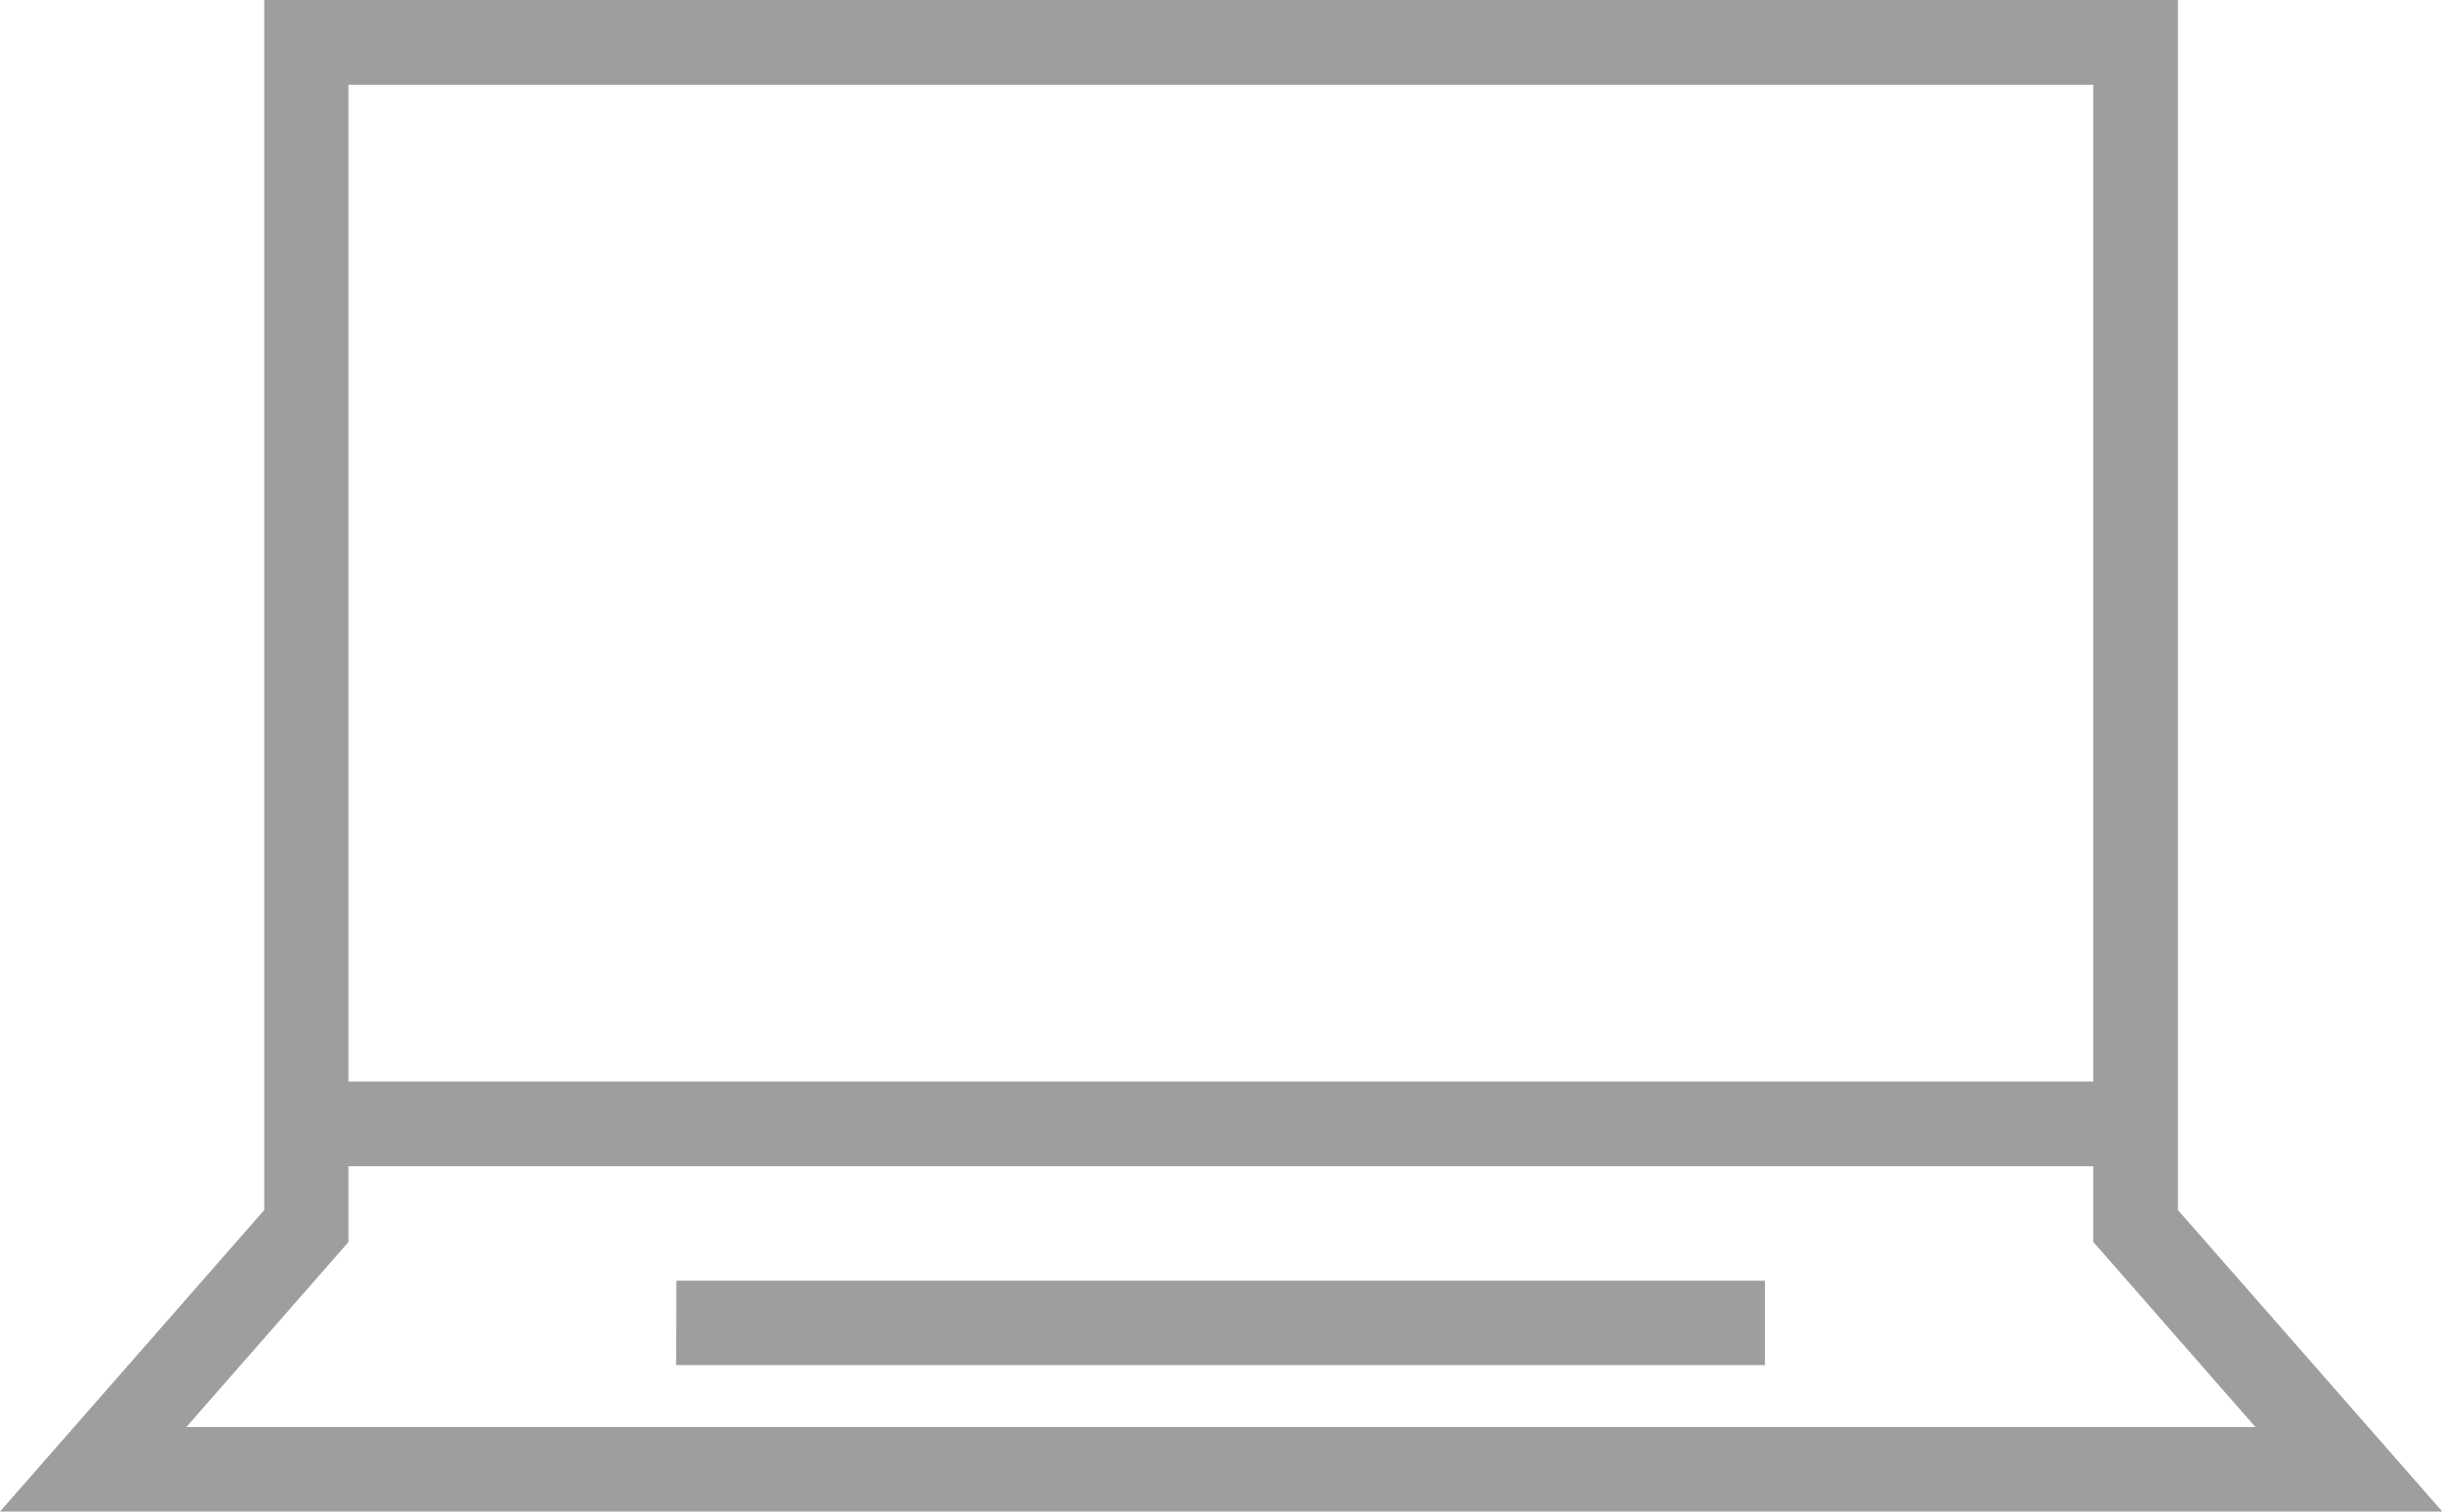
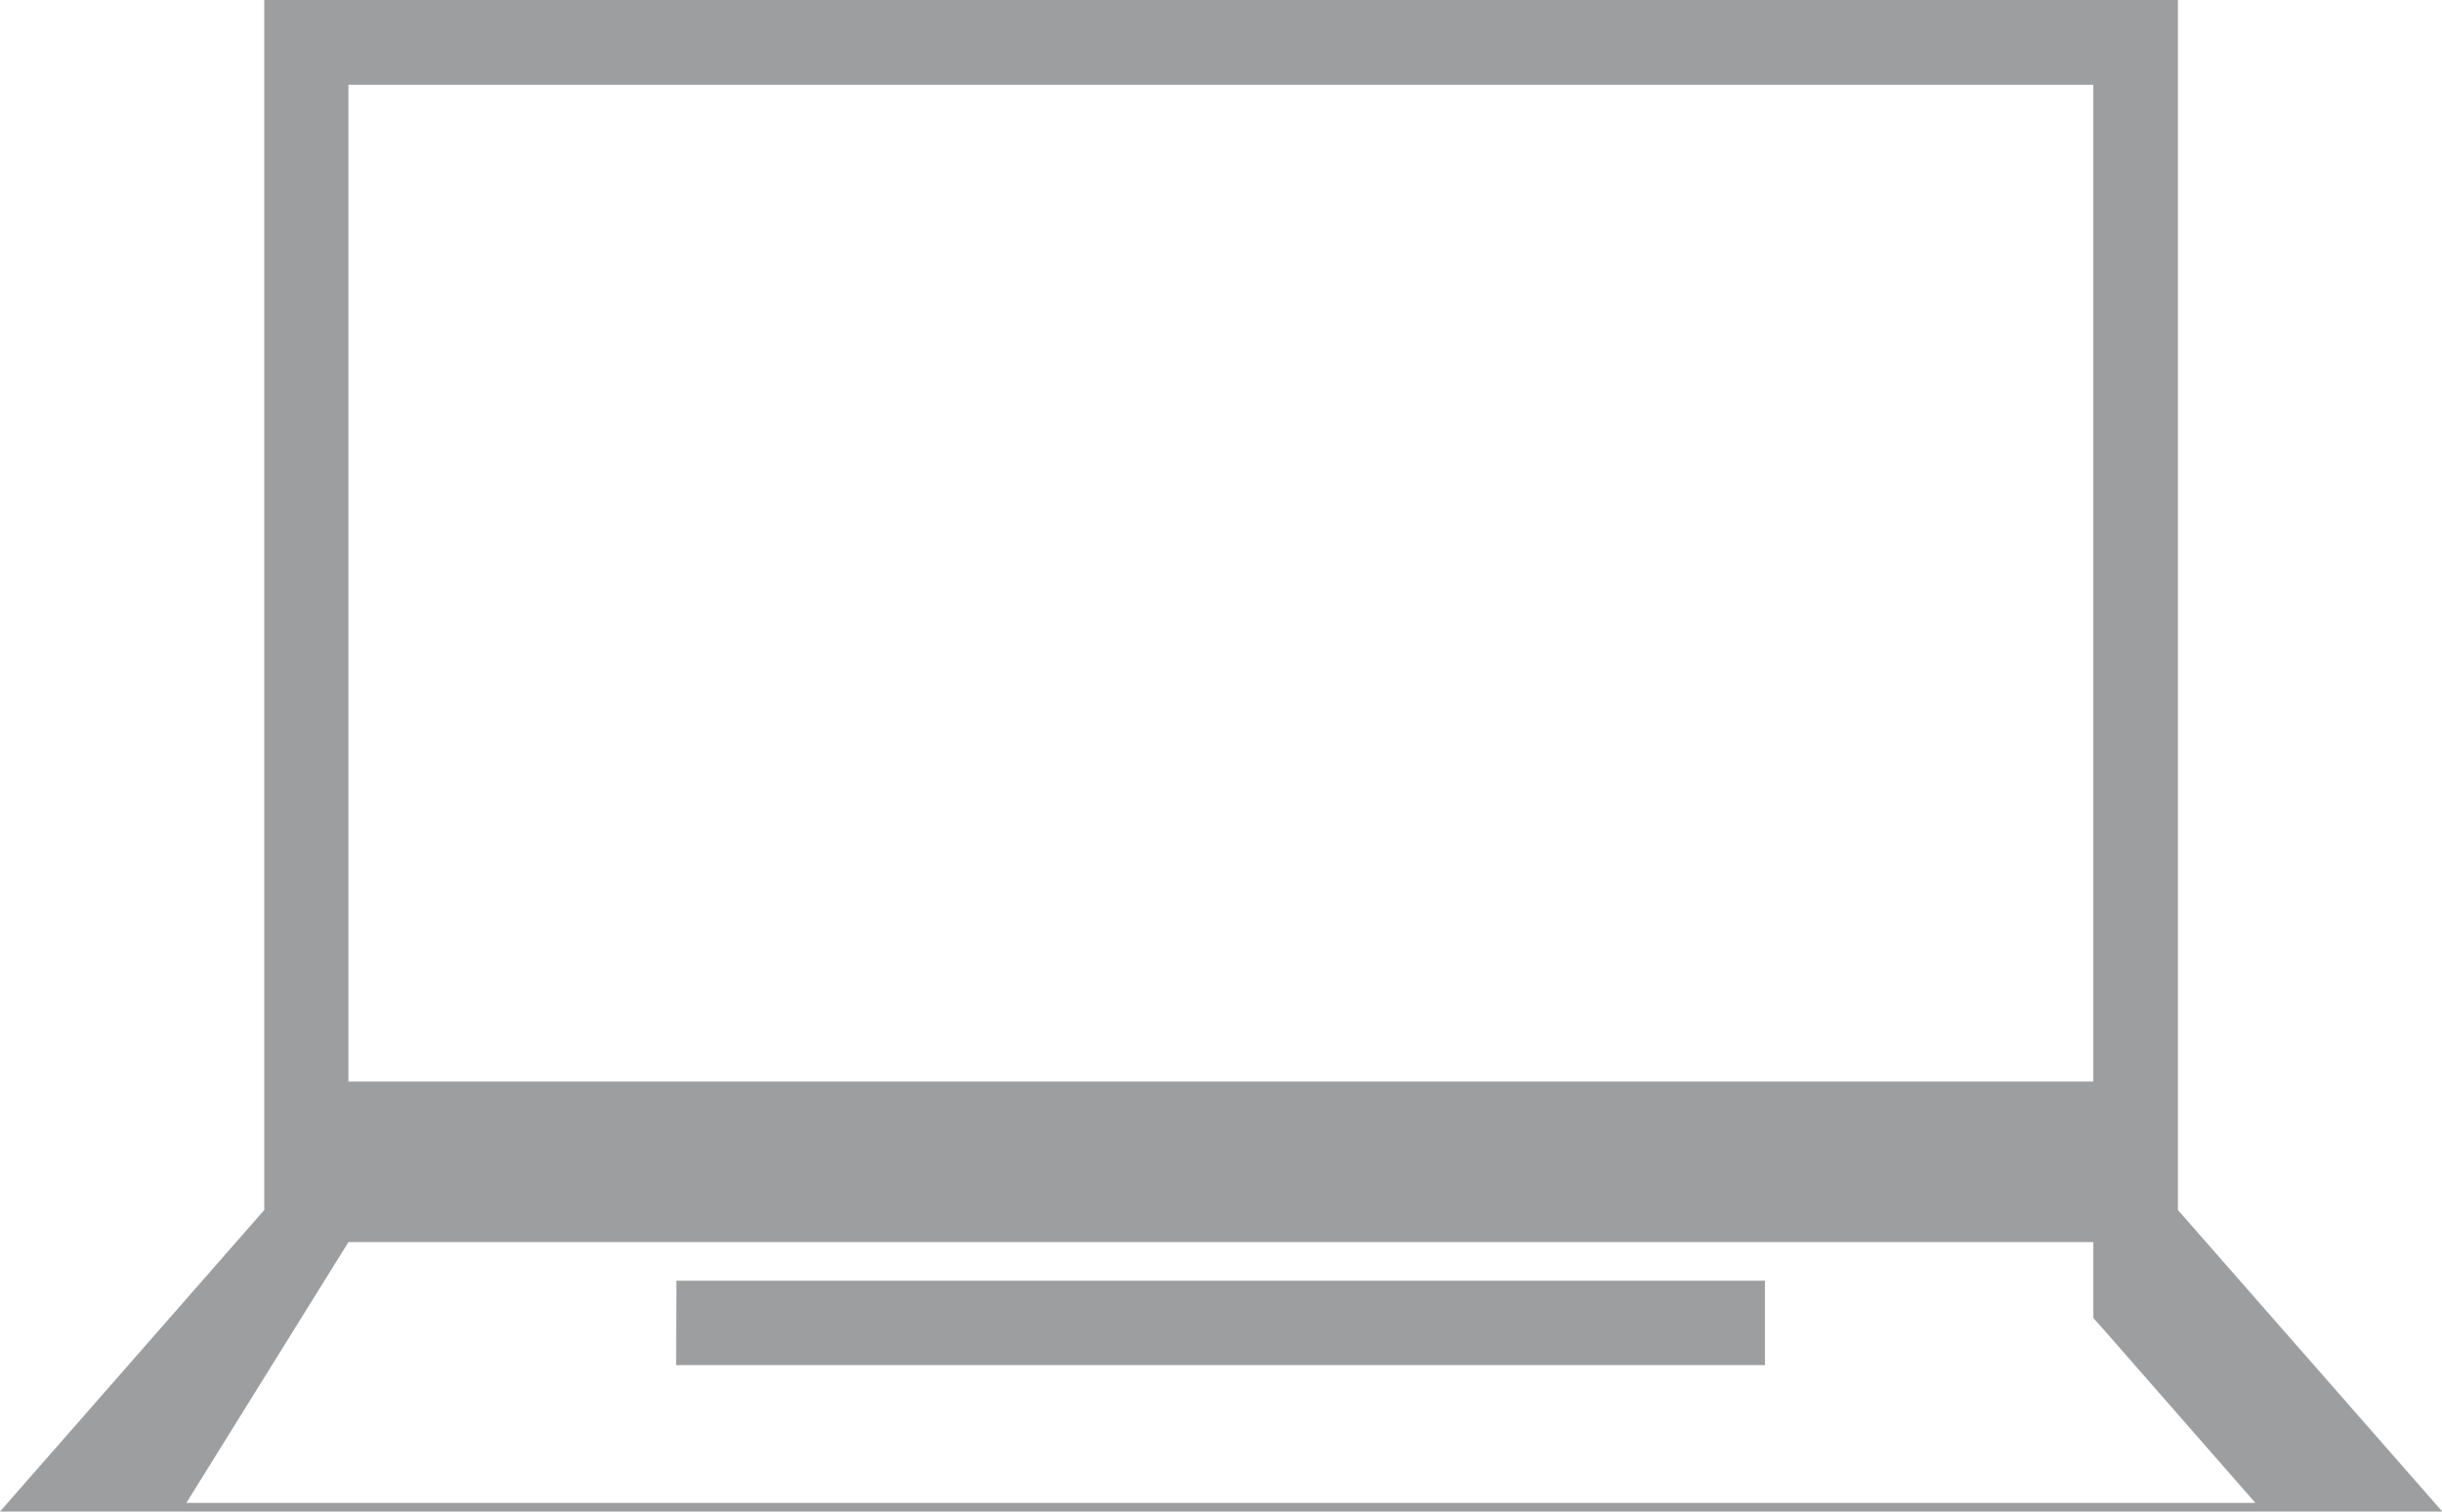
<svg xmlns="http://www.w3.org/2000/svg" width="39.495" height="24.448" viewBox="0 0 39.495 24.448">
-   <path id="Pfad_491" data-name="Pfad 491" d="M81.917,206.146V186.575H50.967v19.571l-4.274,4.877h39.5Zm-29.589-18.2H80.549v16.123H52.328Zm0,18.719v-1.227H80.549v1.227l.17.191,2.451,2.8H49.707Zm5.3,1.989h17.61v-1.365H57.632Z" transform="translate(-46.693 -186.575)" fill="#9d9e9f" />
+   <path id="Pfad_491" data-name="Pfad 491" d="M81.917,206.146V186.575H50.967v19.571l-4.274,4.877h39.5Zm-29.589-18.2H80.549v16.123H52.328Zm0,18.719H80.549v1.227l.17.191,2.451,2.8H49.707Zm5.3,1.989h17.61v-1.365H57.632Z" transform="translate(-46.693 -186.575)" fill="#9d9e9f" />
</svg>